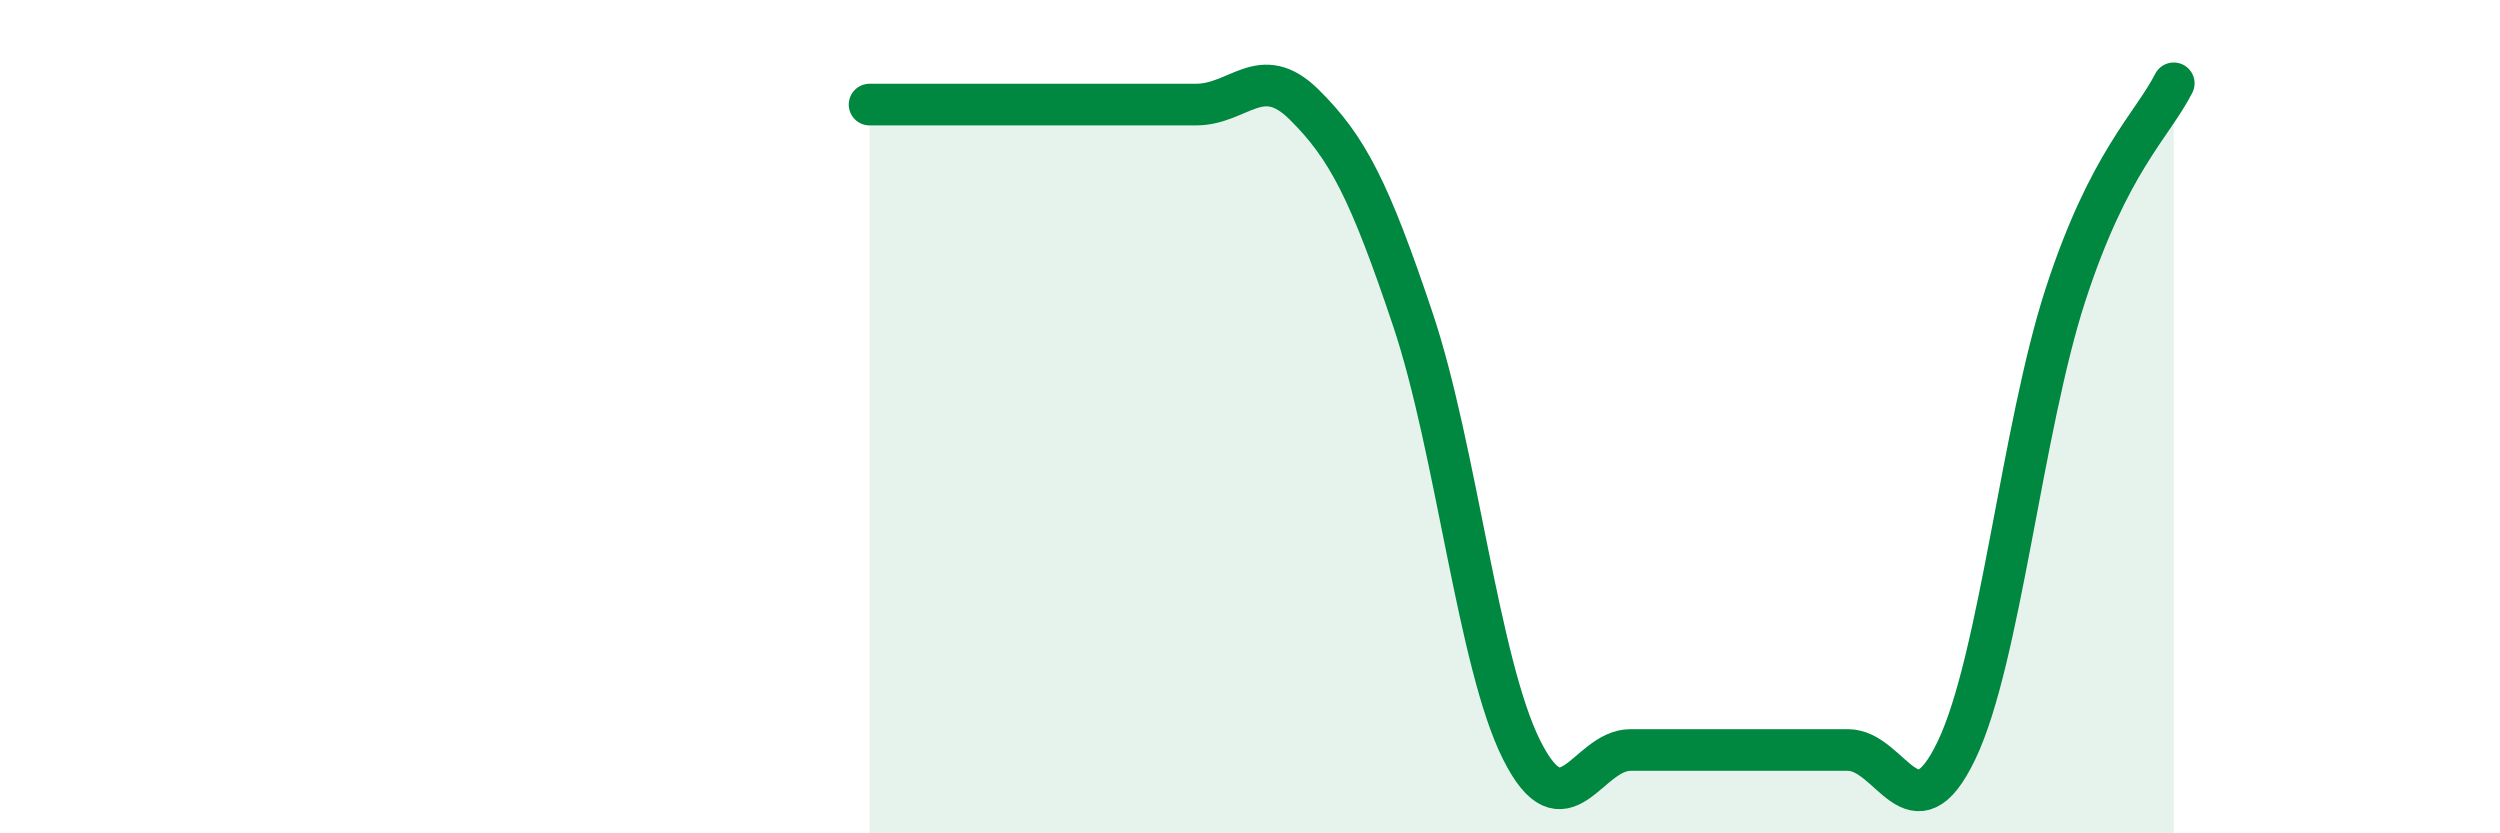
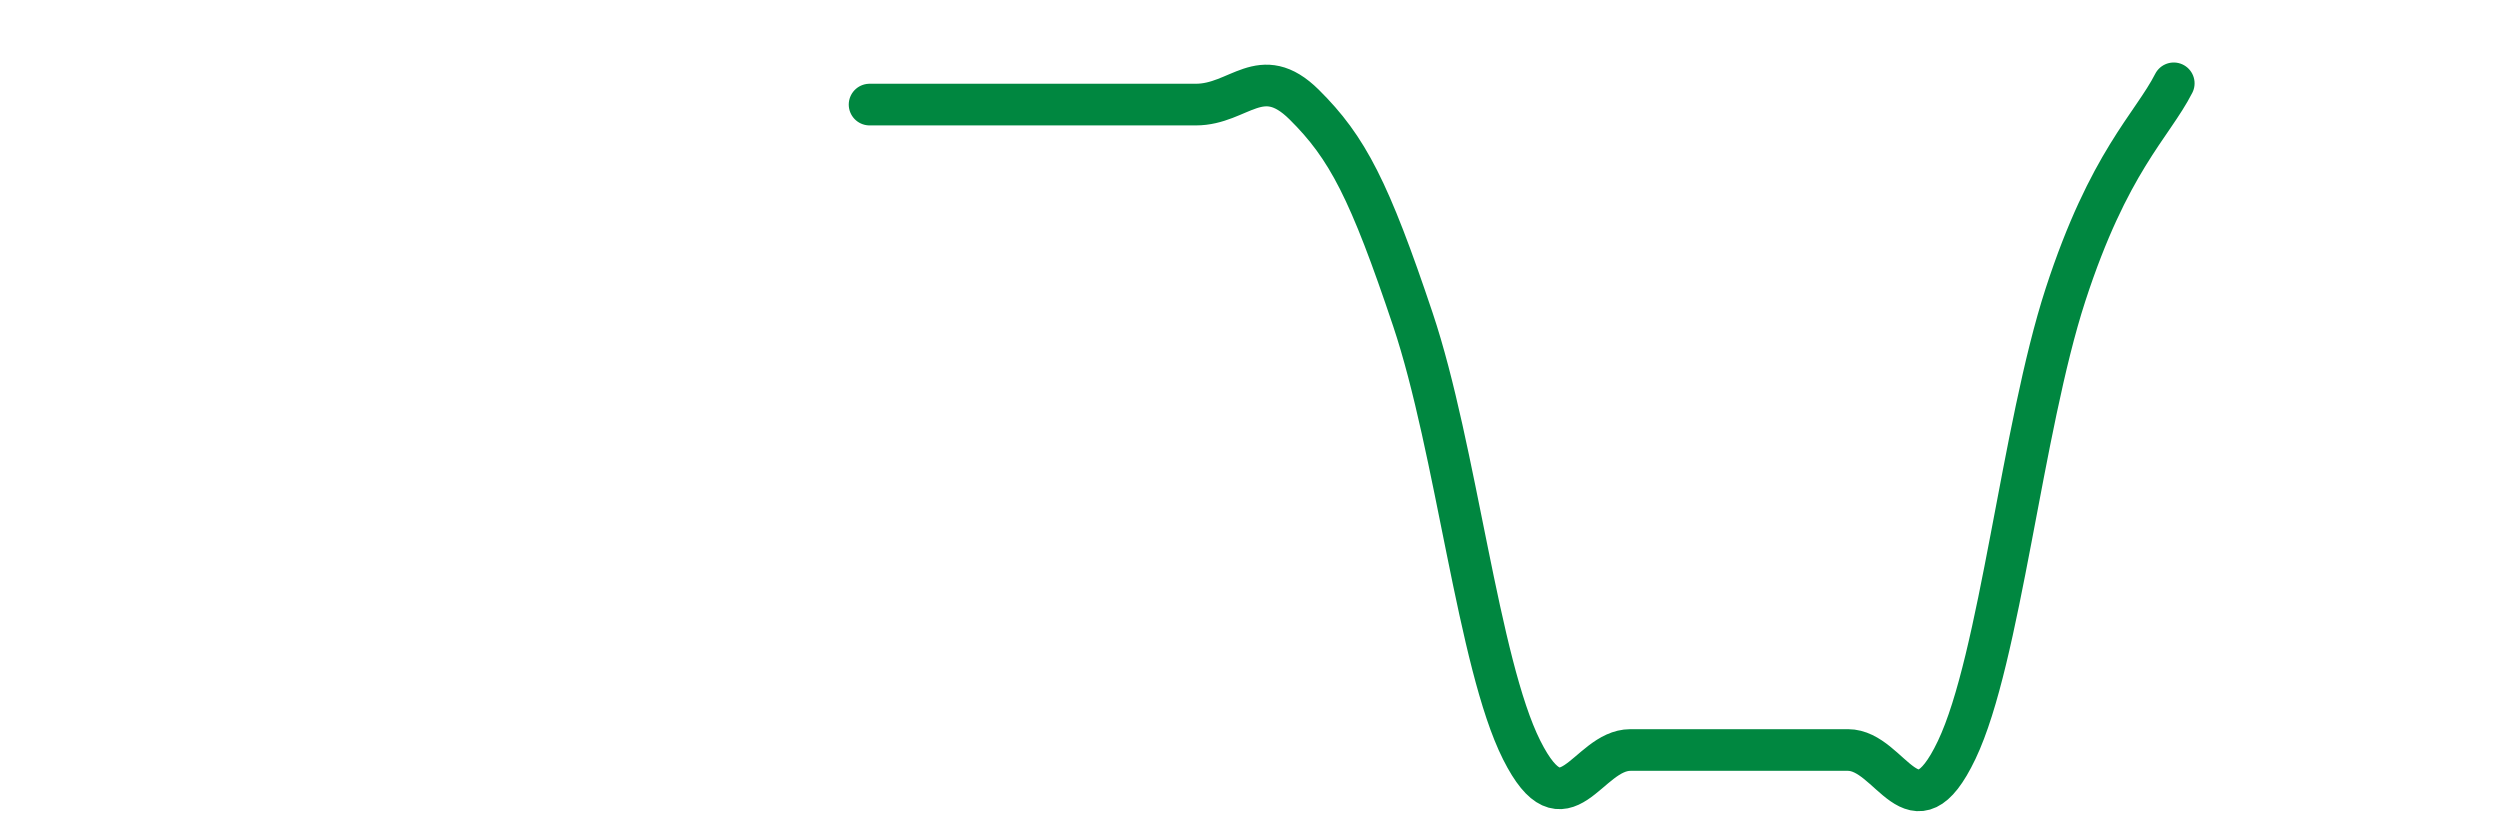
<svg xmlns="http://www.w3.org/2000/svg" width="60" height="20" viewBox="0 0 60 20">
-   <path d="M 20.87,2.51 C 21.39,2.51 22.44,2.51 23.48,2.51 C 24.52,2.51 25.05,2.51 26.09,2.51 C 27.13,2.51 27.66,2.51 28.7,2.51 C 29.74,2.51 30.26,1.48 31.3,2.51 C 32.34,3.54 32.87,4.57 33.91,7.67 C 34.95,10.77 35.48,15.93 36.52,18 C 37.56,20.07 38.09,18 39.13,18 C 40.17,18 40.7,18 41.74,18 C 42.78,18 43.31,18 44.35,18 C 45.39,18 45.92,20.18 46.96,18 C 48,15.82 48.53,10.28 49.57,7.08 C 50.61,3.88 51.65,3.02 52.17,2L52.17 20L20.87 20Z" fill="#008740" opacity="0.1" stroke-linecap="round" stroke-linejoin="round" />
  <path d="M 20.87,2.51 C 21.39,2.51 22.44,2.51 23.48,2.51 C 24.52,2.51 25.05,2.51 26.09,2.51 C 27.13,2.51 27.66,2.51 28.7,2.51 C 29.74,2.51 30.26,1.48 31.3,2.51 C 32.34,3.54 32.87,4.57 33.91,7.67 C 34.95,10.77 35.48,15.93 36.52,18 C 37.56,20.07 38.09,18 39.13,18 C 40.17,18 40.7,18 41.74,18 C 42.78,18 43.31,18 44.35,18 C 45.39,18 45.92,20.18 46.96,18 C 48,15.82 48.53,10.28 49.57,7.08 C 50.61,3.88 51.65,3.02 52.17,2" stroke="#008740" stroke-width="1" fill="none" stroke-linecap="round" stroke-linejoin="round" />
</svg>